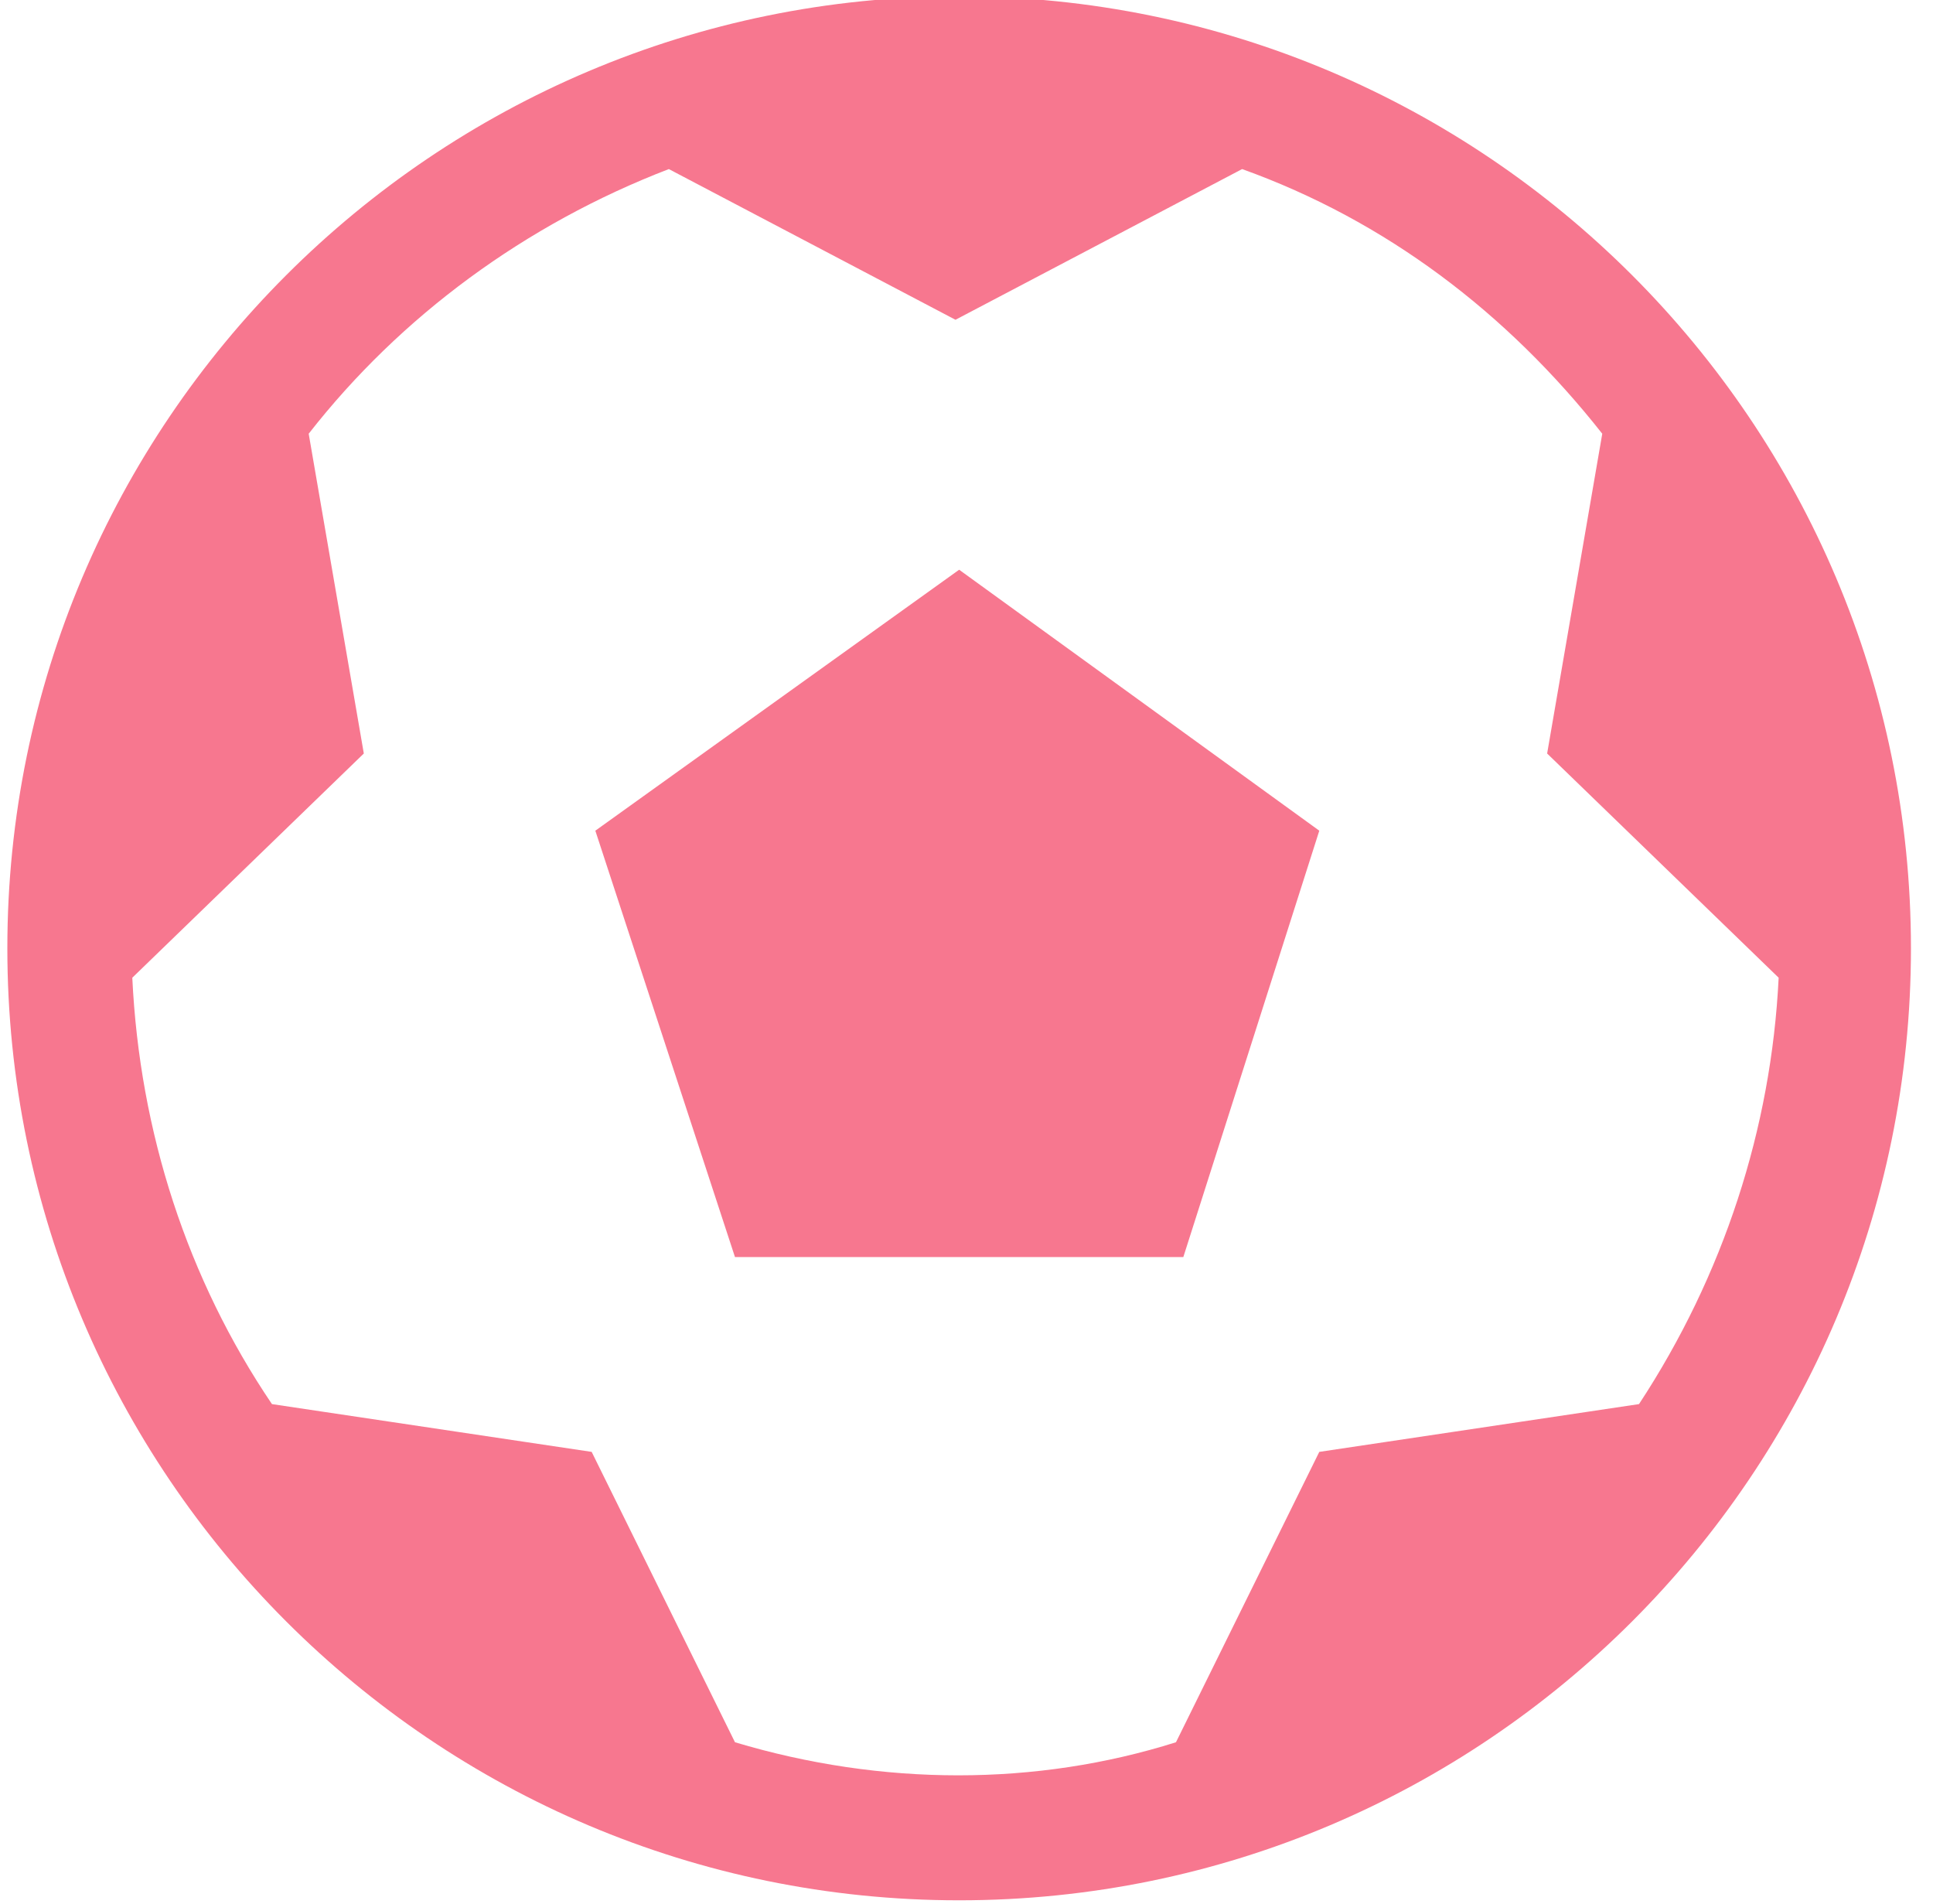
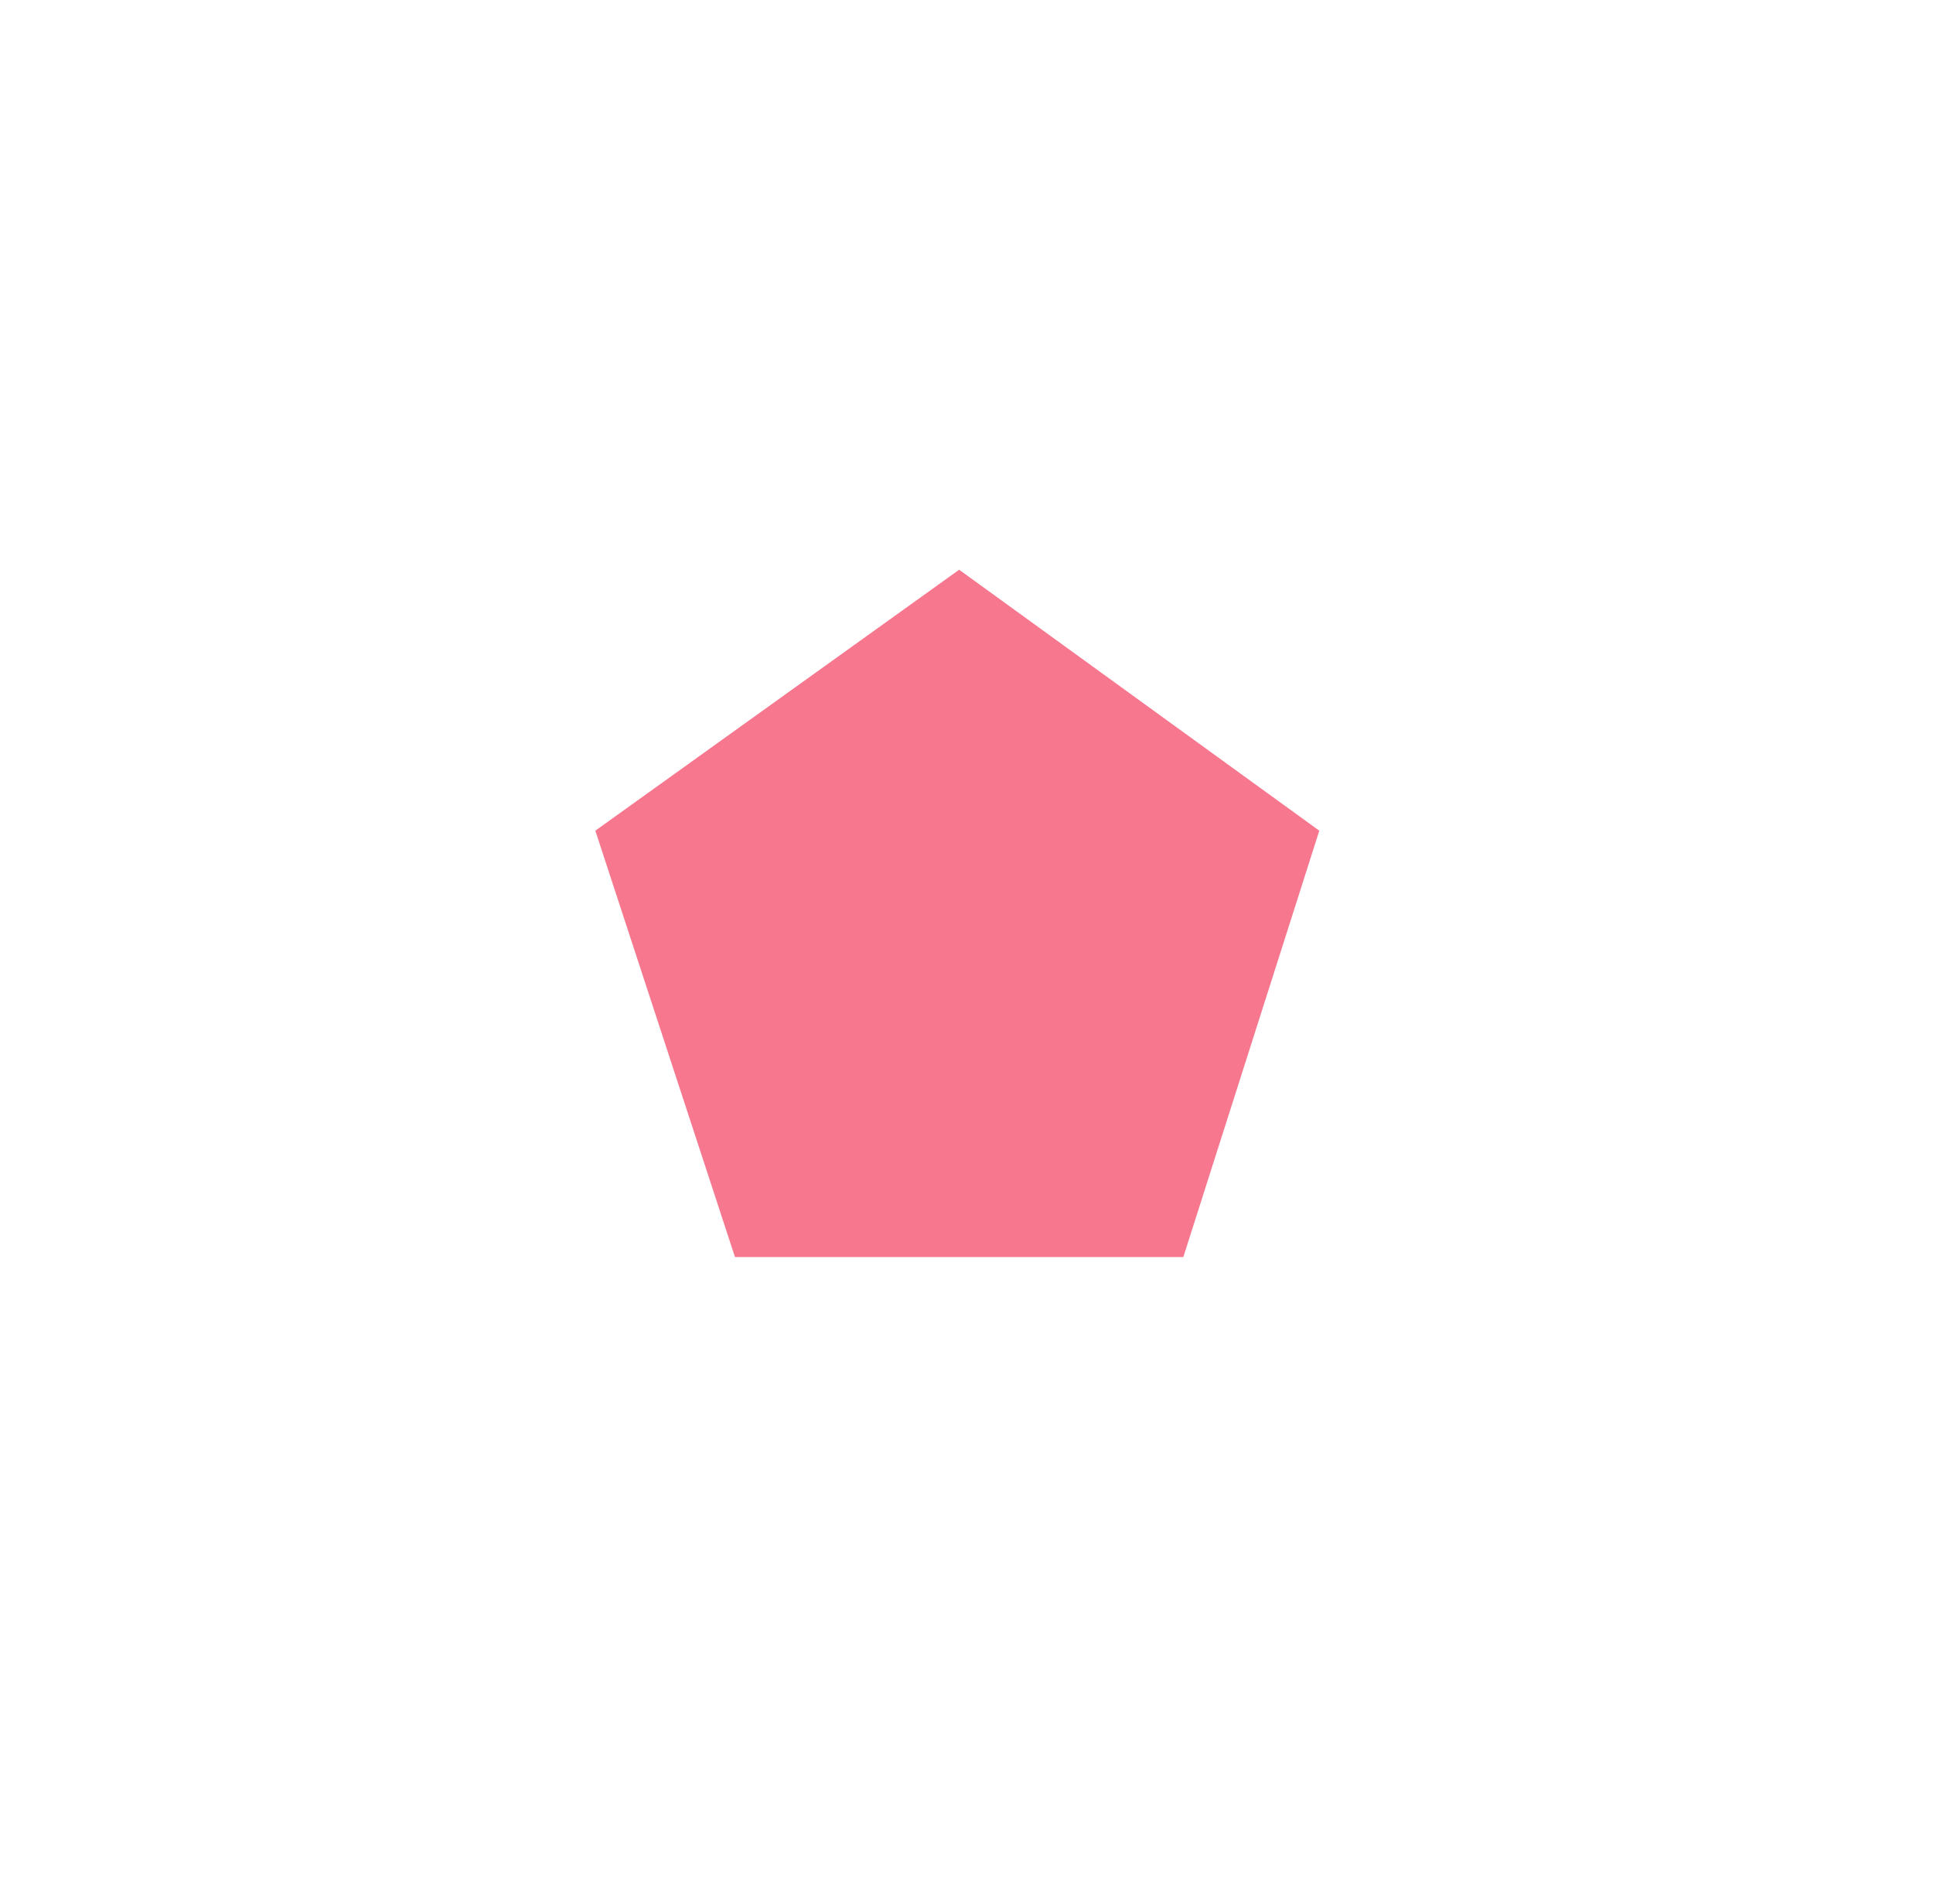
<svg xmlns="http://www.w3.org/2000/svg" version="1.1" id="Capa_1" x="0px" y="0px" viewBox="0 0 52.6 51.8" style="enable-background:new 0 0 52.6 51.8;" xml:space="preserve">
  <style type="text/css">
	.st0{fill:#7D266A;}
	.st1{fill:#F7778F;}
	.st2{fill:#EA650A;}
	.st3{fill:#FFC205;}
	.st4{fill:#EE1555;}
	.st5{fill:#8989F4;}
</style>
  <g>
    <path class="st0" d="M5.4,129l11.3-11.3c-5.1-4.5-11.5-6.5-17.9-6C-1.1,117.9,1,124.1,5.4,129z" />
-     <path class="st0" d="M24.9,109.5l3.7-3.7c-5-5.6-7.3-12.8-6.9-19.9c-5.1,0.6-10,2.7-14,6.3L24.9,109.5z" />
    <path class="st0" d="M22.7,111.7L5.4,94.5c-3.6,4.1-5.7,9-6.3,14c7.1-0.4,14.3,1.9,19.9,6.9L22.7,111.7z" />
    <path class="st0" d="M30.8,103.6l11.3-11.3c-4.9-4.4-11.1-6.6-17.3-6.5C24.3,92.1,26.3,98.6,30.8,103.6z" />
-     <path class="st0" d="M44.3,94.5L33,105.8c5.1,4.5,11.5,6.5,17.9,6C50.9,105.6,48.7,99.4,44.3,94.5z" />
-     <path class="st0" d="M30.8,108l-3.7,3.7L44.3,129c3.6-4.1,5.7-9,6.3-14C43.6,115.4,36.4,113.1,30.8,108z" />
    <path class="st0" d="M7.6,131.2c4.9,4.4,11.1,6.6,17.3,6.5c0.4-6.3-1.6-12.8-6-17.9L7.6,131.2z" />
    <path class="st0" d="M24.9,114l-3.7,3.7c5,5.6,7.3,12.8,6.9,19.9c5.1-0.6,10-2.7,14-6.3L24.9,114z" />
  </g>
  <g>
    <polygon class="st1" points="35.9,22.6 26.1,15.5 16.2,22.6 20,34.2 32.2,34.2  " />
-     <path class="st1" d="M26.1-0.1C11.8-0.1,0.2,11.5,0.2,25.8s11.6,25.9,25.9,25.9S52,40.1,52,25.8S40.4-0.1,26.1-0.1z M20,47.4   l-3.9-7.9l-8.7-1.3c-2.3-3.4-3.6-7.4-3.8-11.6l6.3-6.1l-1.5-8.7c2.5-3.2,5.9-5.7,9.8-7.2l7.8,4.1l7.8-4.1c3.9,1.4,7.2,3.9,9.8,7.2   l-1.5,8.7l6.3,6.1c-0.2,4.1-1.5,8.1-3.8,11.6l-8.7,1.3l-3.9,7.9C28.2,48.6,24,48.6,20,47.4z" />
  </g>
  <path class="st2" d="M-1,235.3c0,14.4,11.7,26,26,26c6.9,0,13.5-2.7,18.4-7.6c10.2-10.2,10.2-26.6,0-36.8  c-10.2-10.2-26.6-10.2-36.8,0C1.7,221.7-1,228.4-1,235.3z M40.7,251c-3.8,3.8-8.8,6.1-14.1,6.4c0.8-11,9.6-19.7,20.5-20.5  C46.8,242.2,44.5,247.2,40.7,251z M47.1,233.1c-13,0.8-23.4,11.2-24.3,24.3c-10.6-1-19-9.4-20-20c6.3-0.4,12.3-3.1,16.7-7.5  c4.5-4.5,7.2-10.4,7.6-16.7C37.7,214.1,46.2,222.5,47.1,233.1L47.1,233.1z M23.3,213.1c-0.4,5.3-2.7,10.3-6.4,14.1  c-3.8,3.8-8.8,6.1-14.1,6.4C3.6,222.6,12.4,213.9,23.3,213.1L23.3,213.1z" />
  <g>
    <path class="st3" d="M20.3,375.8l14.4,16.9c5.3,5.4,10.8,3.3,13,1.9c2.3-1.5,3.7-3.9,4.1-6.5c0.4-2.6-0.3-5.4-1.9-7.5   c-2.3-2.9-5.3-1.5-6-1.1c-2.5,1.6-1.9,5.1-0.9,6.2c0.4,0.4,0.5,1.1,0.1,1.5c-0.2,0.2-0.8,0.6-1.5,0l-14.6-17.1 M8.7,352.6   c-0.7-0.8-1.9-0.9-2.7-0.2c-0.8,0.7-0.9,1.9-0.2,2.7 M49.3,387.7c-0.3,2-1.4,3.7-3.1,4.8c-1.1,0.7-5.1,2.8-9.6-1.5l-14.4-16.9   c-0.6-0.8-0.6-1.9,0.2-2.5c0.9-0.7,1.9-0.4,2.5,0.2L39.5,389c1.8,1.7,4.2,1.3,5.3,0.2c1.2-1.3,1.2-3.3,0.1-4.8   c-0.7-0.9-0.4-2,0.4-2.6c0.8-0.5,1.9-0.3,2.6,0.5C49.1,383.8,49.6,385.8,49.3,387.7z" />
-     <circle class="st3" cx="12.1" cy="392.1" r="5.5" />
    <rect x="10.3" y="344" transform="matrix(0.77 -0.638 0.638 0.77 -226.988 91.62)" class="st3" width="6.3" height="32.7" />
  </g>
  <g>
    <path class="st4" d="M45.3,292c-2.9-3.7-6.8-6.5-11.3-8.1c-5.9-2.2-12.2-2.2-18.1,0c-4.4,1.7-8.3,4.4-11.3,8.1   C1,296.6-1,302.2-1,308.2c0,0.2,0,0.4,0,0.6v0.3l0,0l0,0c0.2,4.8,1.7,9.4,4.3,13.3c3.5,5.2,8.7,9,14.7,10.6c2.3,0.7,4.7,1,7,1   s4.7-0.3,7-1c6-1.7,11.2-5.5,14.7-10.7c2.6-3.9,4.1-8.6,4.3-13.3l0,0v-0.3c0-0.2,0-0.5,0-0.7C51,302.2,49,296.6,45.3,292z    M45.2,320.8h-9.6l-3-4.1c0.6-2,2.9-9.1,3.6-11.1l4.8-1.6l7.7,5.6C48.5,313.7,47.2,317.5,45.2,320.8z M14.4,320.8H4.8   c-2.1-3.4-3.4-7.2-3.6-11.2l7.7-5.6l4.8,1.6l3.6,11.1L14.4,320.8z M5.2,295l2.4,7.4L1.2,307C1.4,302.7,2.8,298.6,5.2,295z    M19.4,315.8l-3.5-10.6l9.1-6.6l9,6.6c-2,6.1-2.9,9.1-3.4,10.6H19.4L19.4,315.8z M42.4,302.4l2.4-7.4c2.4,3.6,3.8,7.7,3.9,12   L42.4,302.4z M43.3,292.9l-2.9,9.1l-4.8,1.6l-9.4-6.8v-5l7.7-5.6C37.5,287.5,40.7,289.8,43.3,292.9z M31.3,285.2l-6.3,4.6l-6.3-4.6   C22.9,284.1,27.1,284.1,31.3,285.2z M16.2,286.1l7.7,5.6v5l-9.4,6.8L9.7,302l-2.9-9.1C9.3,289.8,12.5,287.5,16.2,286.1z M6.4,323   h7.8l2.4,7.4C12.6,328.9,9.1,326.4,6.4,323z M19.2,331.2l-2.9-9.1l3-4.1h11.6l3,4.1l-2.9,9.1C27,332.2,23.1,332.3,19.2,331.2z    M33.4,330.4l2.4-7.4h7.8C40.9,326.4,37.4,328.9,33.4,330.4z" />
  </g>
  <g>
    <path class="st5" d="M46.8,162.1c-4.9-8.1-13.5-12.4-22.2-12.4c-0.2,0-0.2,0-0.4,0c-4.4,0-8.8,1.2-12.8,3.7   c-12.1,7.4-16.1,23.3-8.8,35.4c3,4.9,7.5,8.6,12.8,10.7h0.2c0.9,0.4,1.9,0.7,3,0.9c2.1,0.5,4.2,0.7,6.3,0.7c4.6,0,9.3-1.2,13.3-3.7   c6-3.5,10-9.3,11.7-15.9C51.3,174.9,50.3,168.1,46.8,162.1z M25.6,173.7c-0.7-1.2-2.3-4.2-2.8-8.1c3.7-0.9,14.7-2.5,23.8,6.8   c0.4,2.8,0.2,5.4-0.5,8.2c-0.2,0.9-0.5,1.8-0.9,2.6C38.7,174.2,28.9,173.5,25.6,173.7z M43.8,163.9c0.5,0.9,0.9,1.6,1.2,2.5   c-8.8-6.1-18-5.3-22.2-4.4c0.2-2.8,0.9-5.8,2.5-8.9c1.6,0,3.2,0.2,4.7,0.7C35.8,155.3,40.7,158.8,43.8,163.9z M13.2,156.3   c2.5-1.6,5.3-2.5,8.1-3c-4.6,10.3-0.2,19.3,1.4,22.1c-0.7,1.2-2.5,4-5.6,6.3c-2.6-2.8-9.5-11.4-6-24.2   C11.8,157.2,12.5,156.7,13.2,156.3z M6.7,162.3c-1.1,10.7,4.4,18.2,7.4,21.5c-2.5,1.2-5.4,2.1-8.9,2.3   C0.9,178.2,1.8,169.1,6.7,162.3z M7.4,189.4c11.2-1.2,16.8-9.5,18.4-12.3c1.6,0,4.7,0.2,8.2,1.6c-1.1,3.7-5.3,14-17.9,17.2   C12.8,194.5,9.7,192.2,7.4,189.4z M36.1,194.5c-4.2,2.6-9.1,3.5-13.8,3c9.8-4.6,13.7-13,14.9-17.2c2.3,1.4,4.6,3.7,6.5,6.7   C41.9,190.1,39.3,192.6,36.1,194.5z" />
  </g>
</svg>